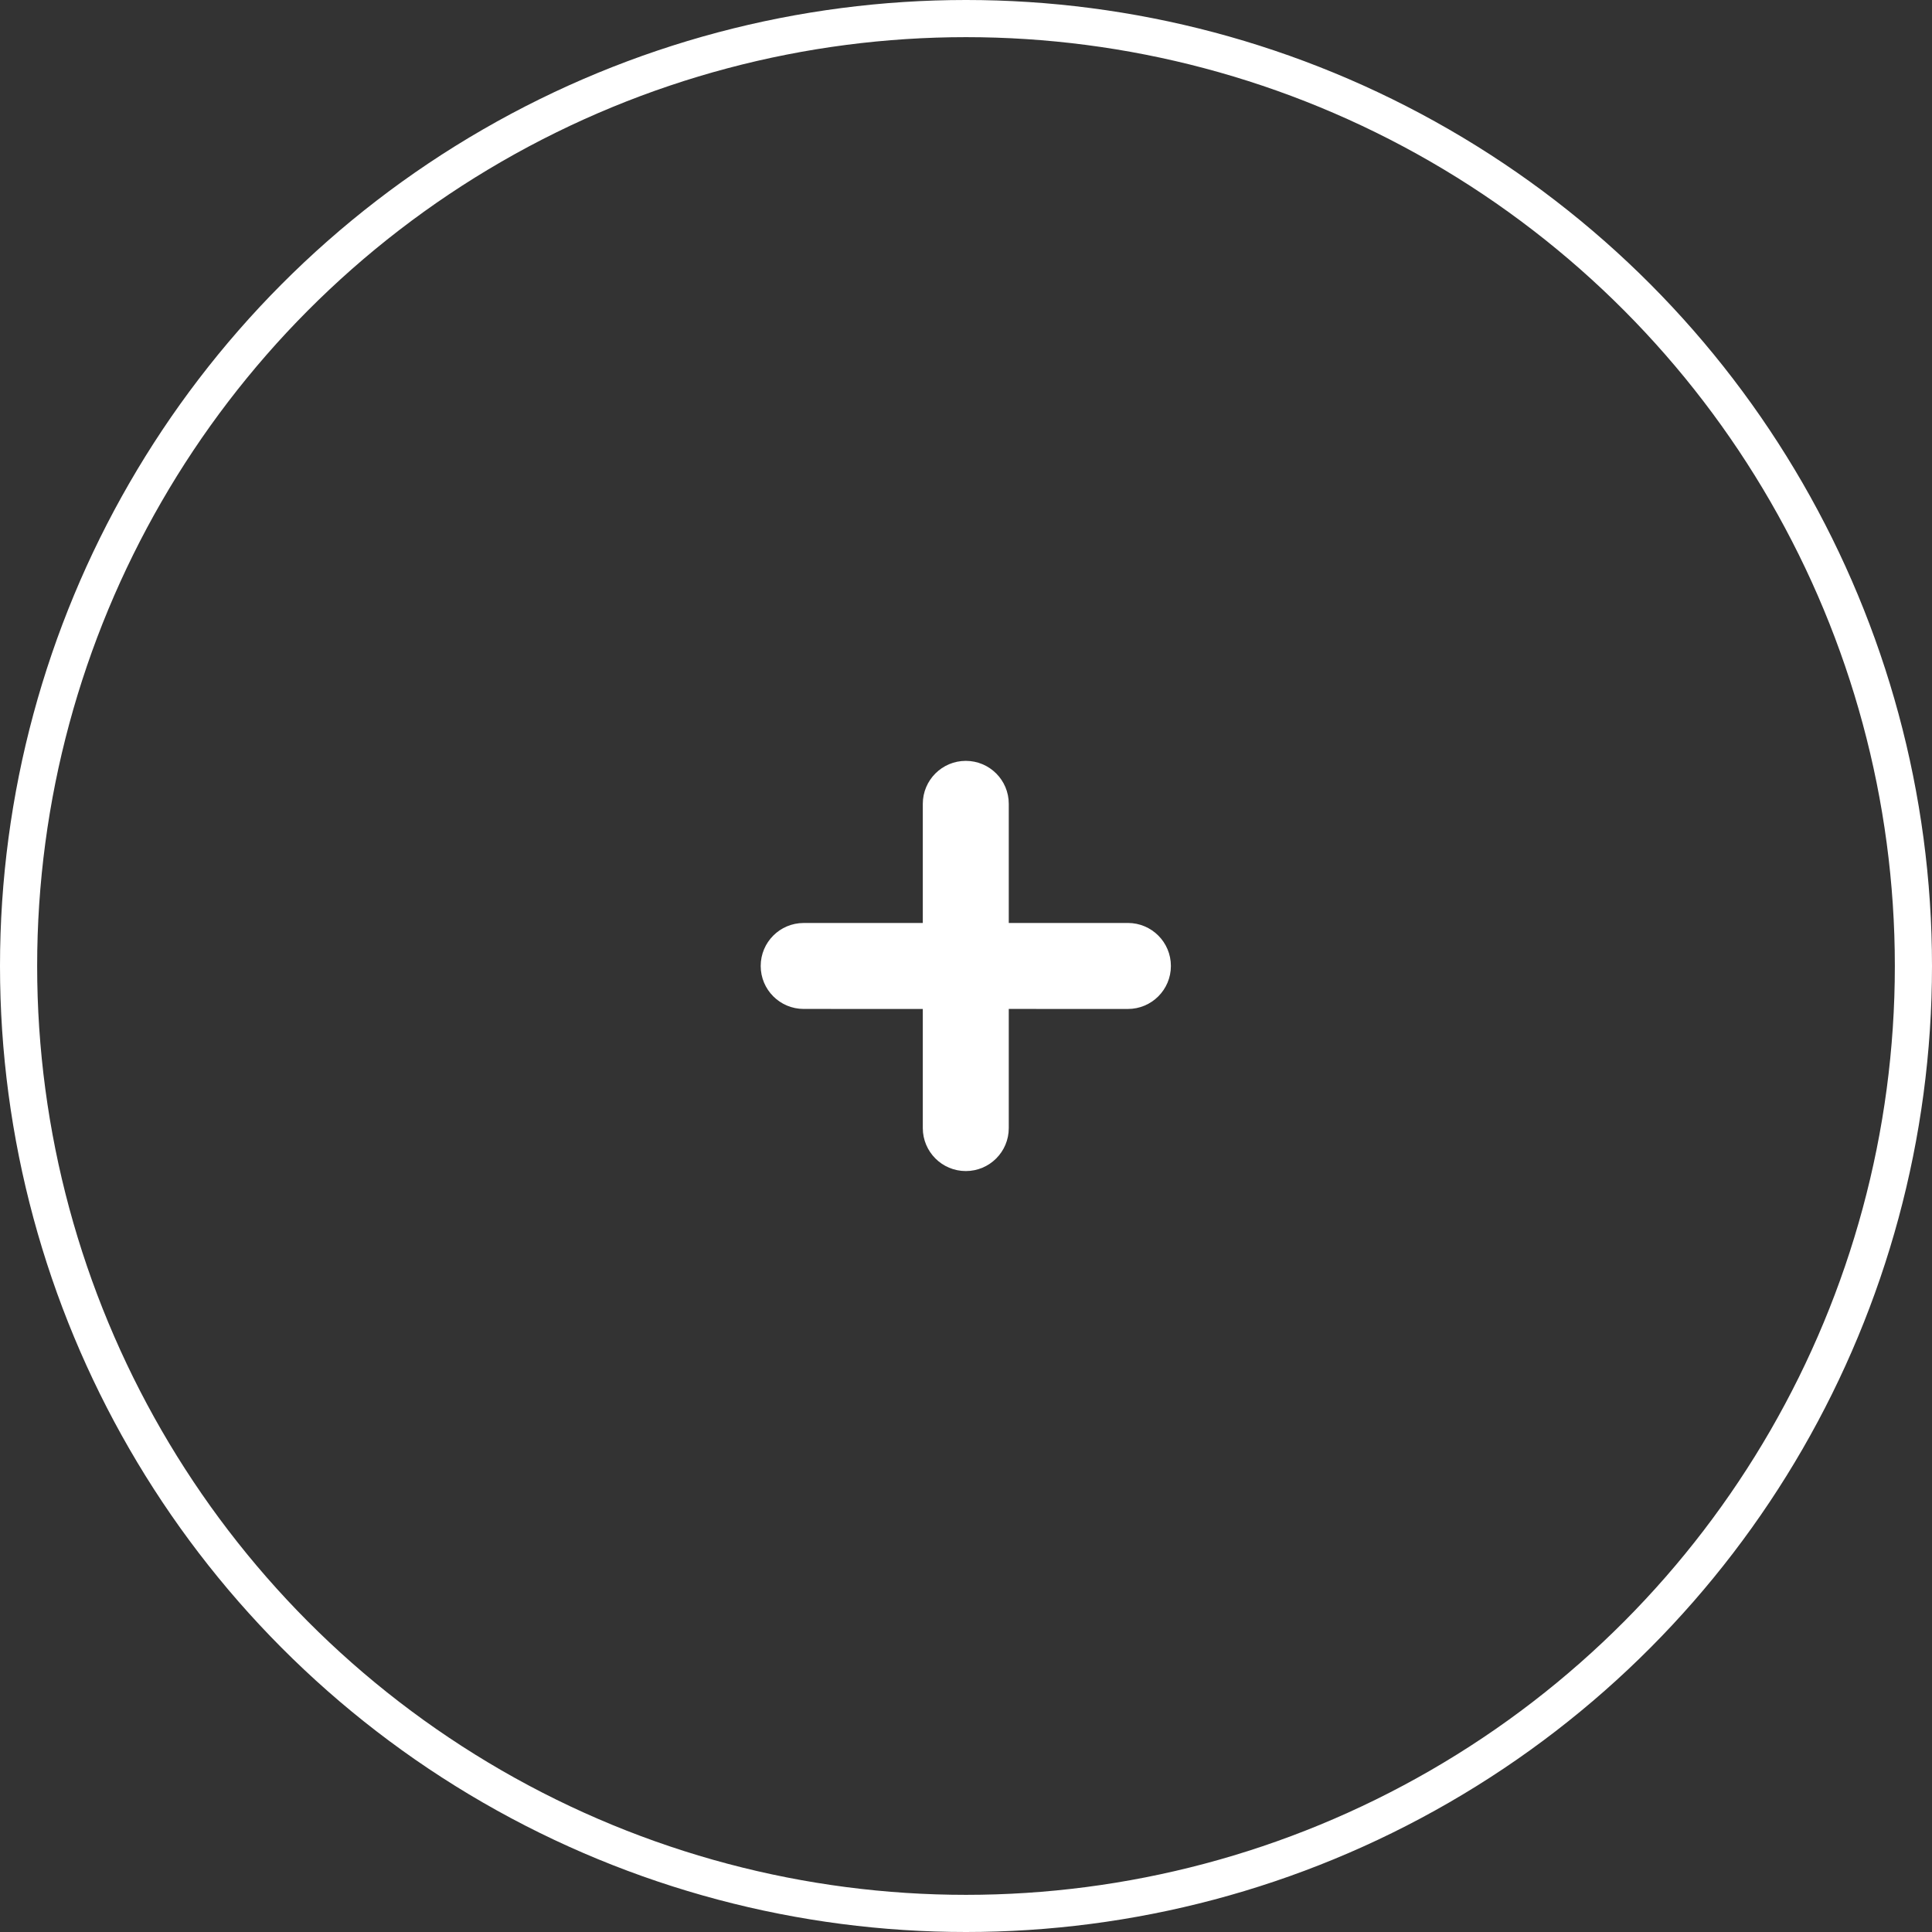
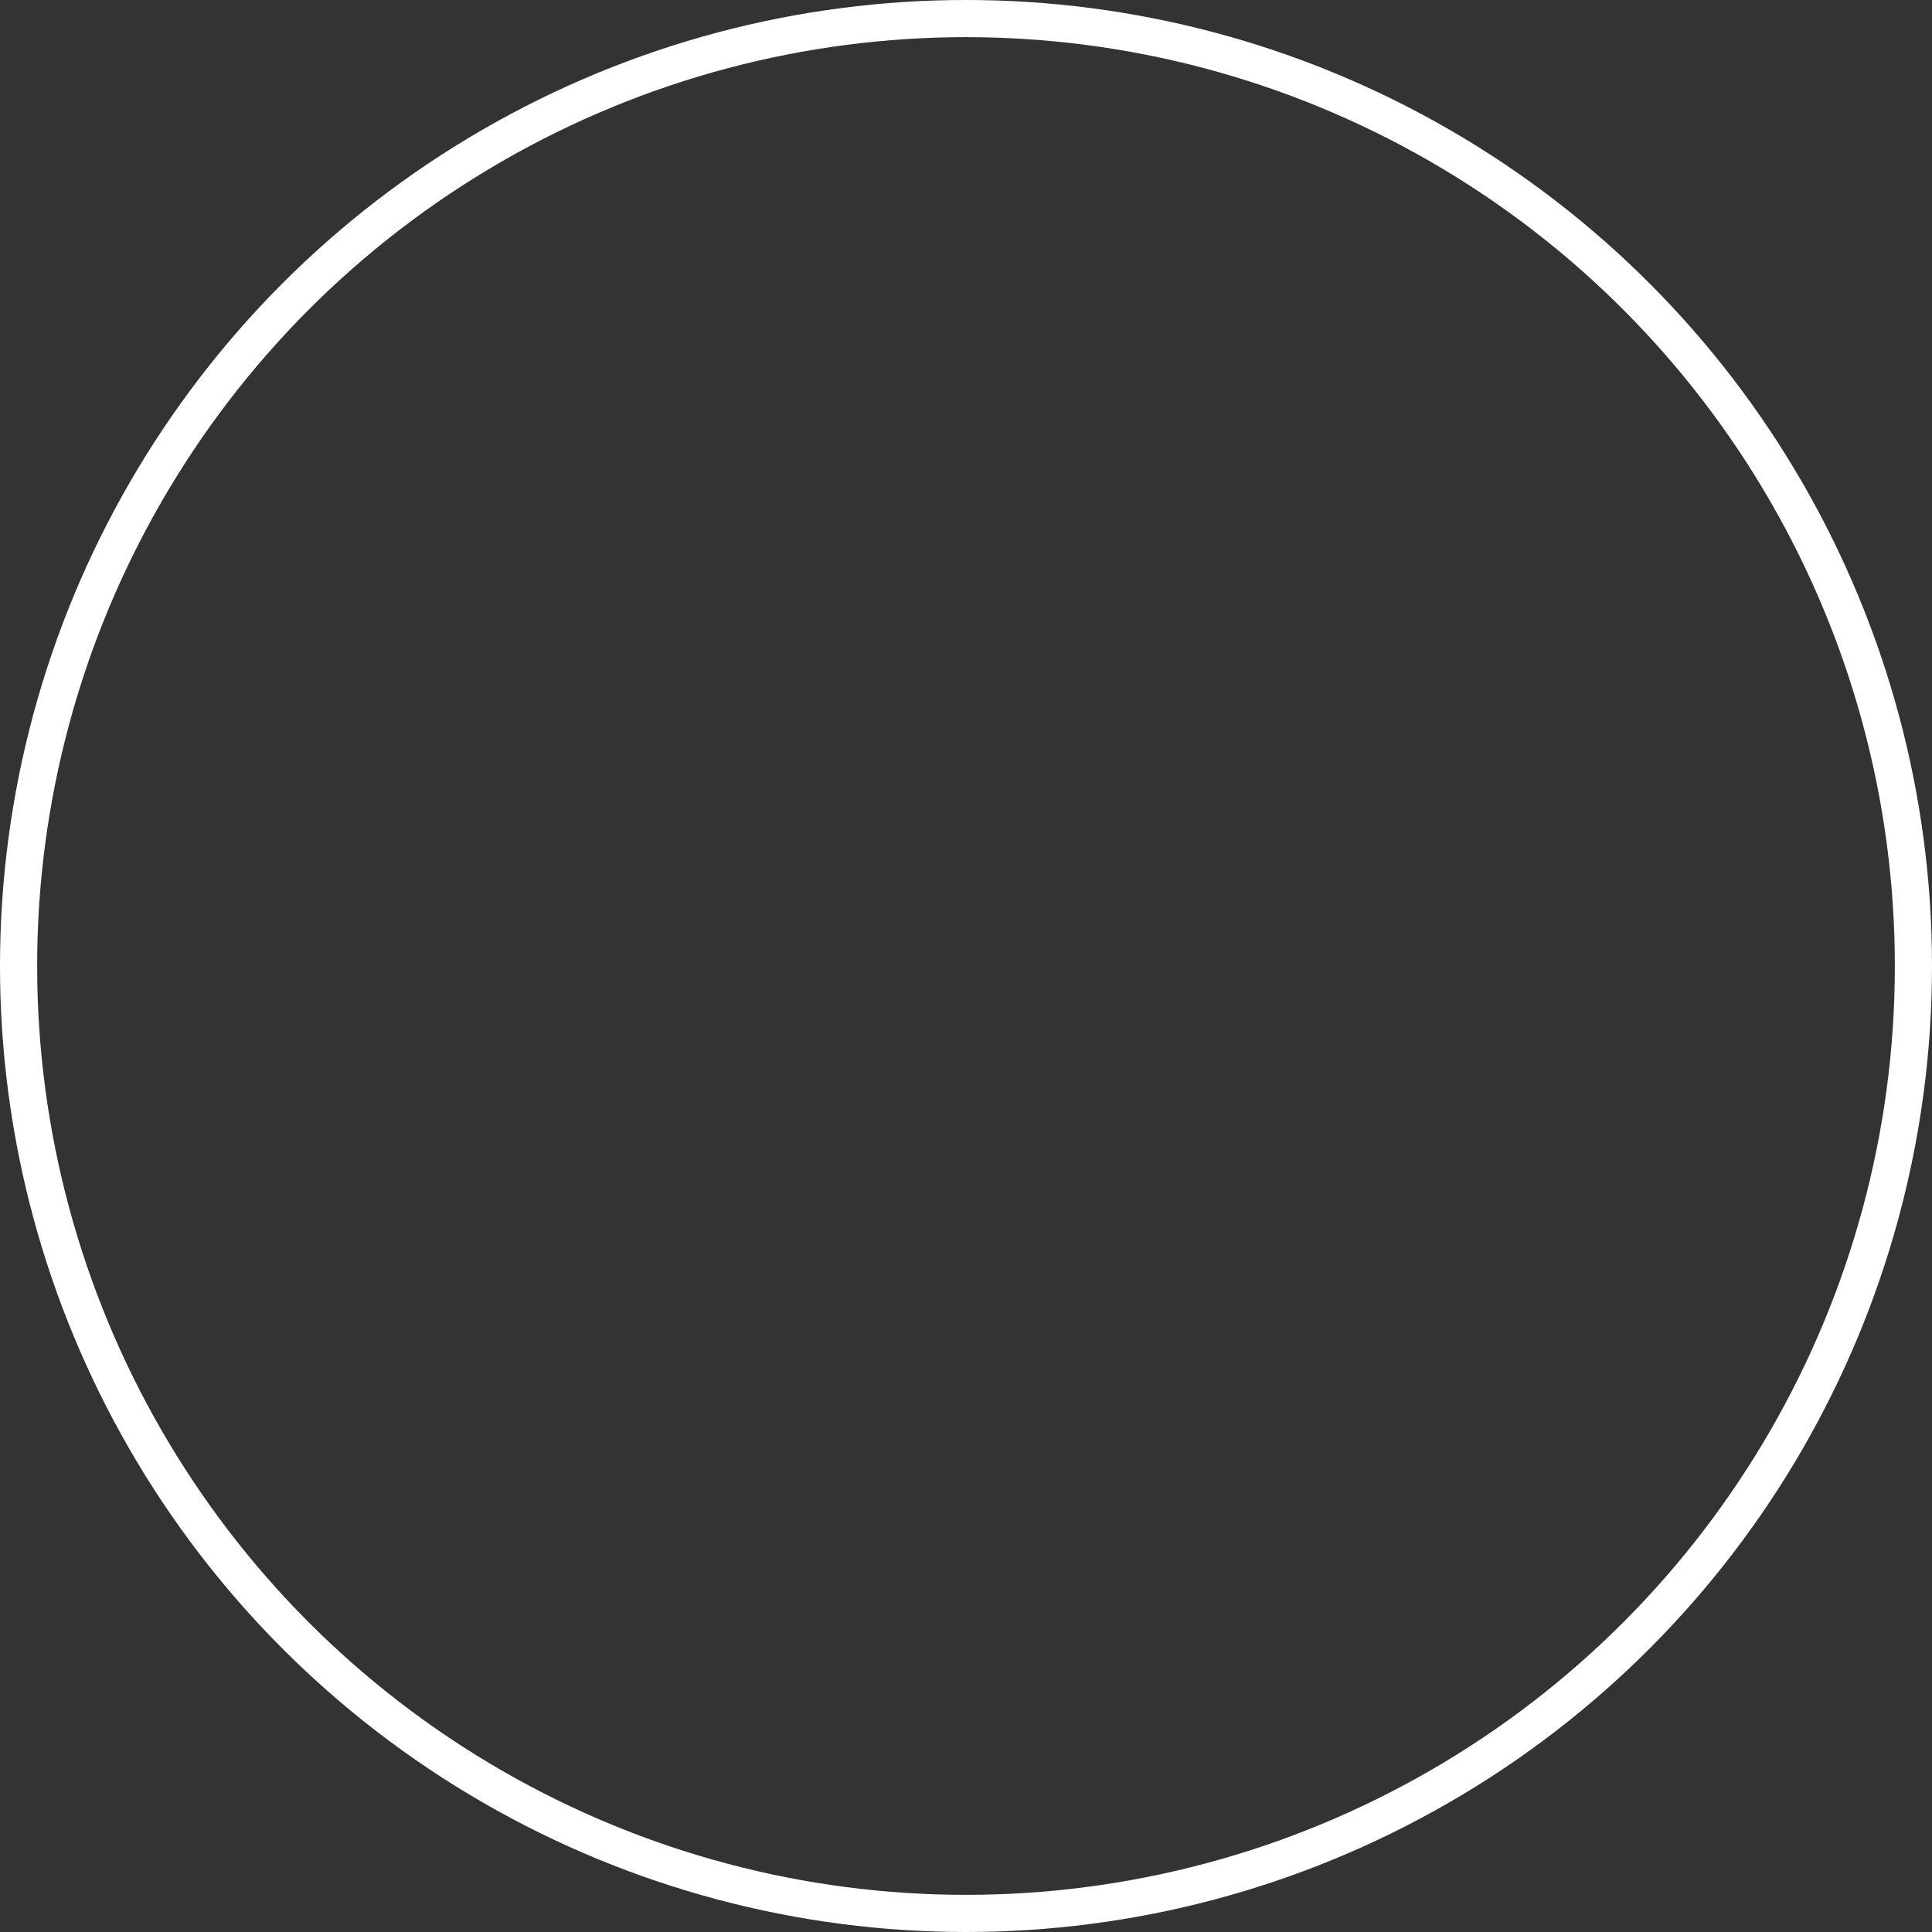
<svg xmlns="http://www.w3.org/2000/svg" fill="none" version="1.1" width="52" height="52" viewBox="0 0 52 52">
  <rect x="0" y="0" width="52" height="52" fill="#333333" stroke="none" />
  <g>
    <g>
      <ellipse cx="26" cy="26" rx="25.5" ry="25.5" fill-opacity="0" stroke-opacity="1" stroke="#FFFFFF" fill="none" stroke-width="1" />
    </g>
    <g transform="matrix(0.707,-0.707,0.707,0.707,-12.527,21.757)">
-       <path d="M21.975,26.339C21.523,25.887,20.791,25.887,20.339,26.339C19.887,26.791,19.887,27.523,20.339,27.975C20.339,27.975,22.606,30.243,22.606,30.243C22.606,30.243,20.339,32.51,20.339,32.51C19.887,32.962,19.887,33.695,20.339,34.147C20.791,34.599,21.523,34.599,21.975,34.147C21.975,34.147,24.243,31.879,24.243,31.879C24.243,31.879,26.51,34.147,26.51,34.147C26.962,34.599,27.695,34.599,28.147,34.147C28.599,33.695,28.599,32.962,28.147,32.51C28.147,32.51,25.879,30.243,25.879,30.243C25.879,30.243,28.147,27.975,28.147,27.975C28.599,27.523,28.599,26.791,28.147,26.339C27.695,25.887,26.962,25.887,26.51,26.339C26.51,26.339,24.243,28.606,24.243,28.606C24.243,28.606,21.975,26.339,21.975,26.339Z" fill="#FFFFFF" fill-opacity="1" />
-     </g>
+       </g>
  </g>
</svg>